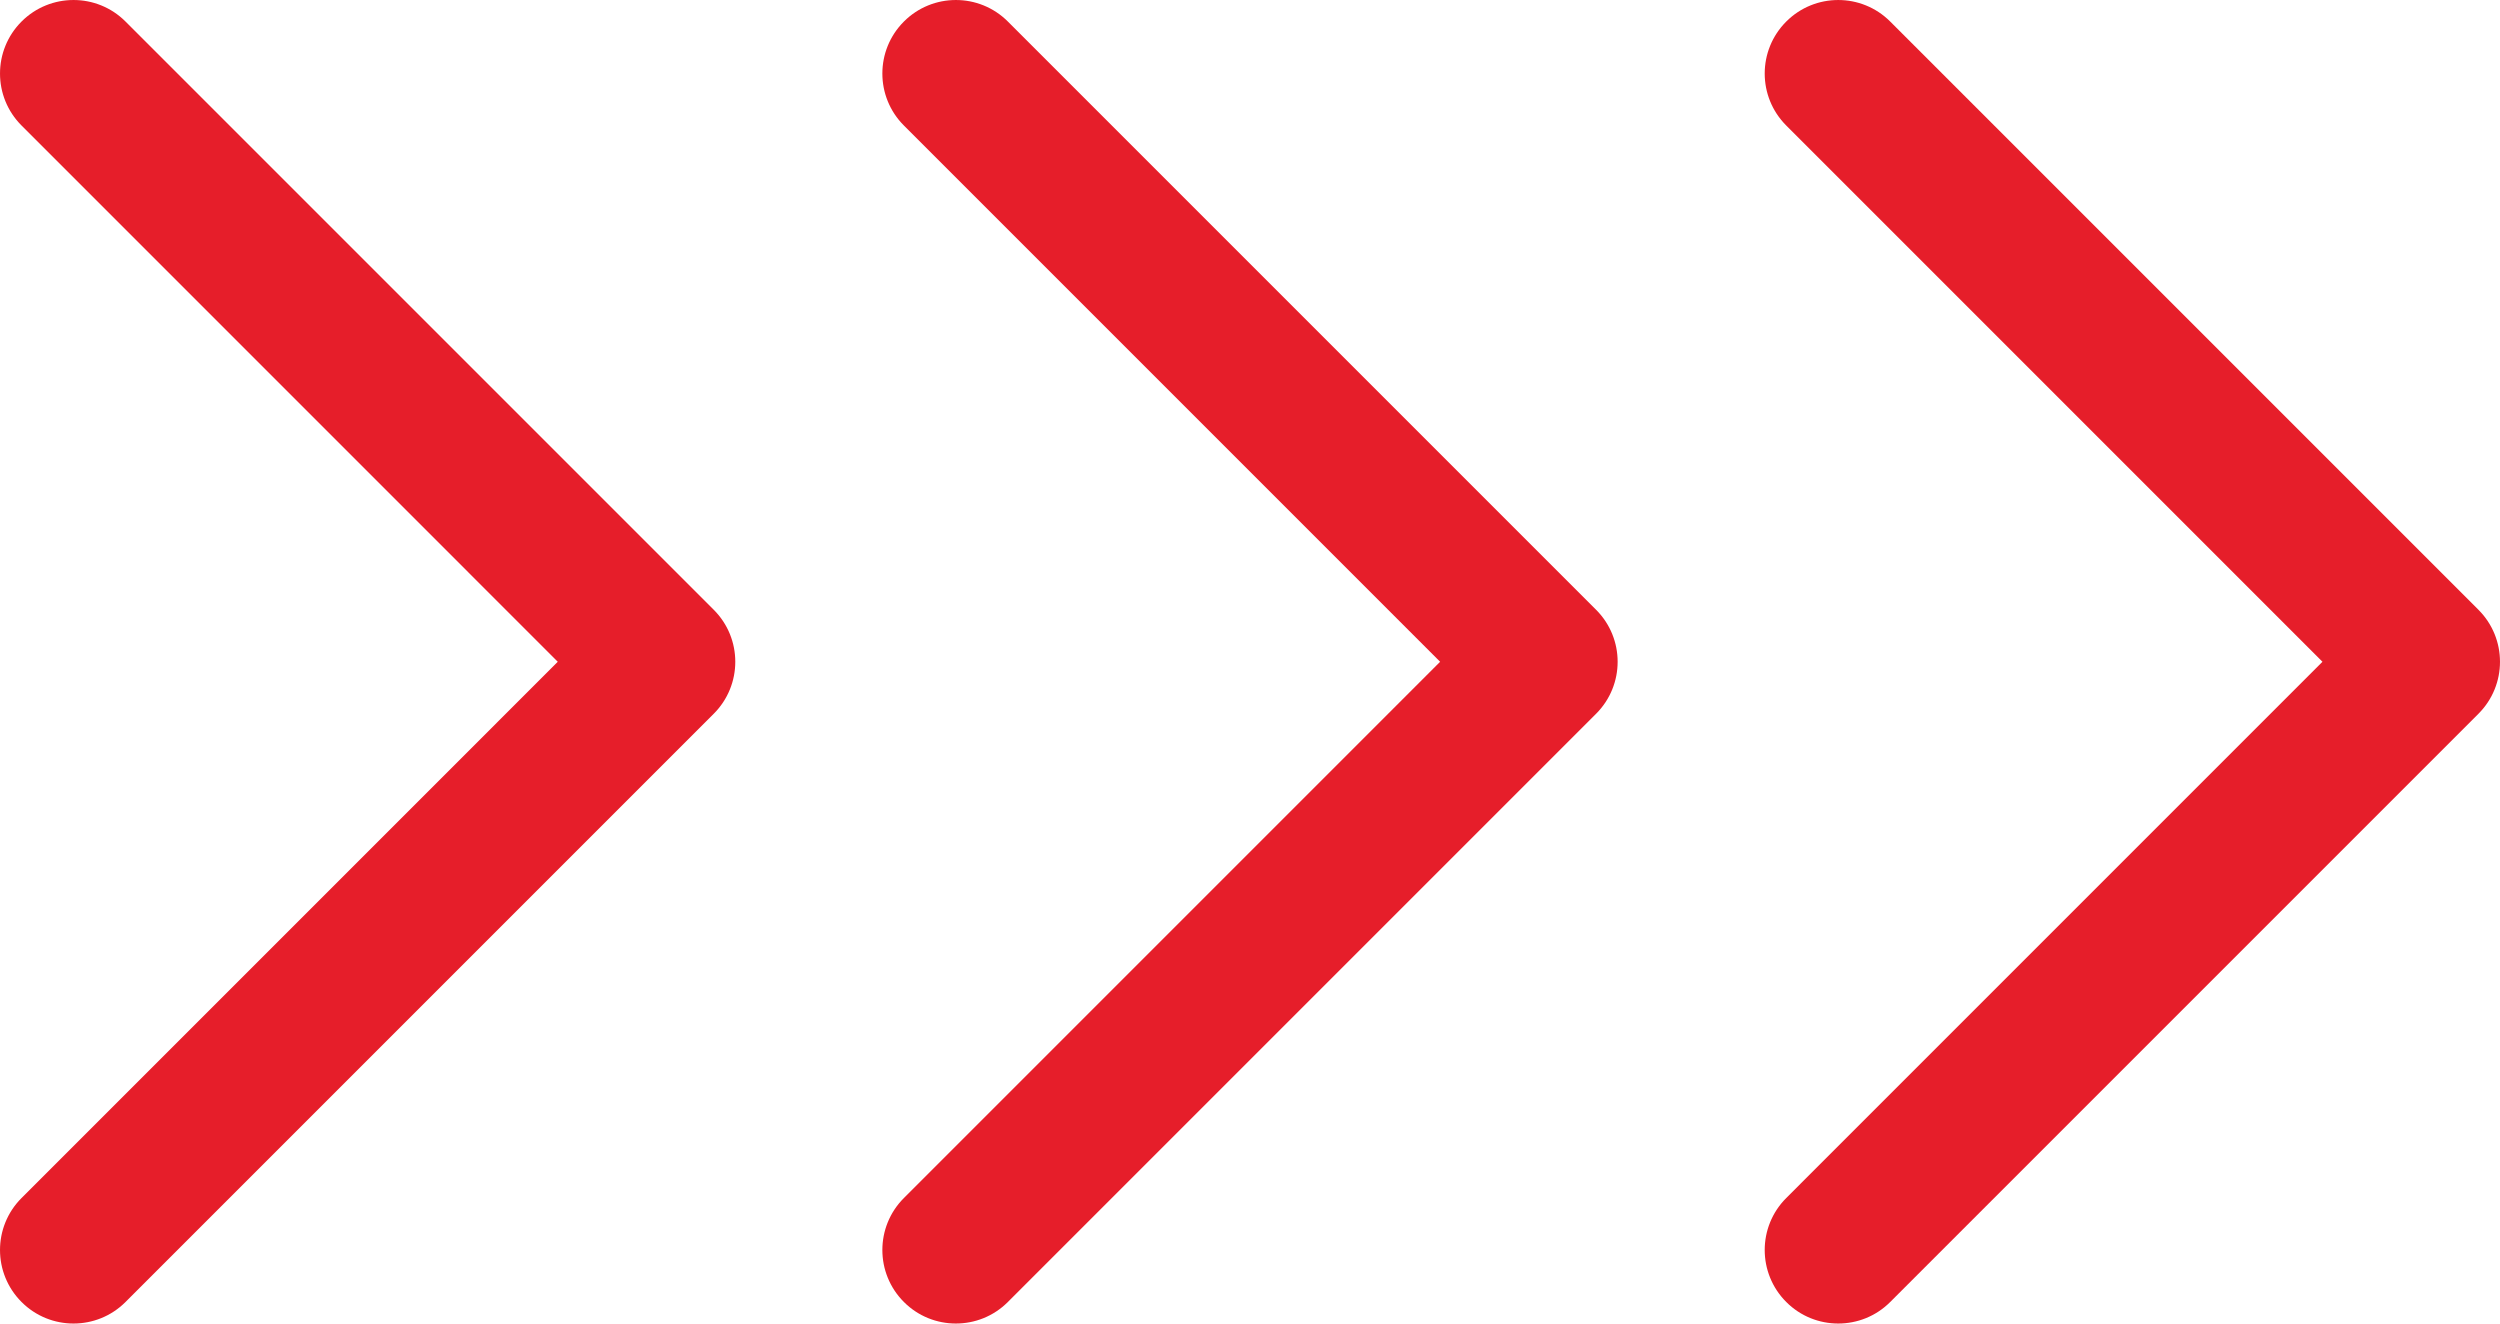
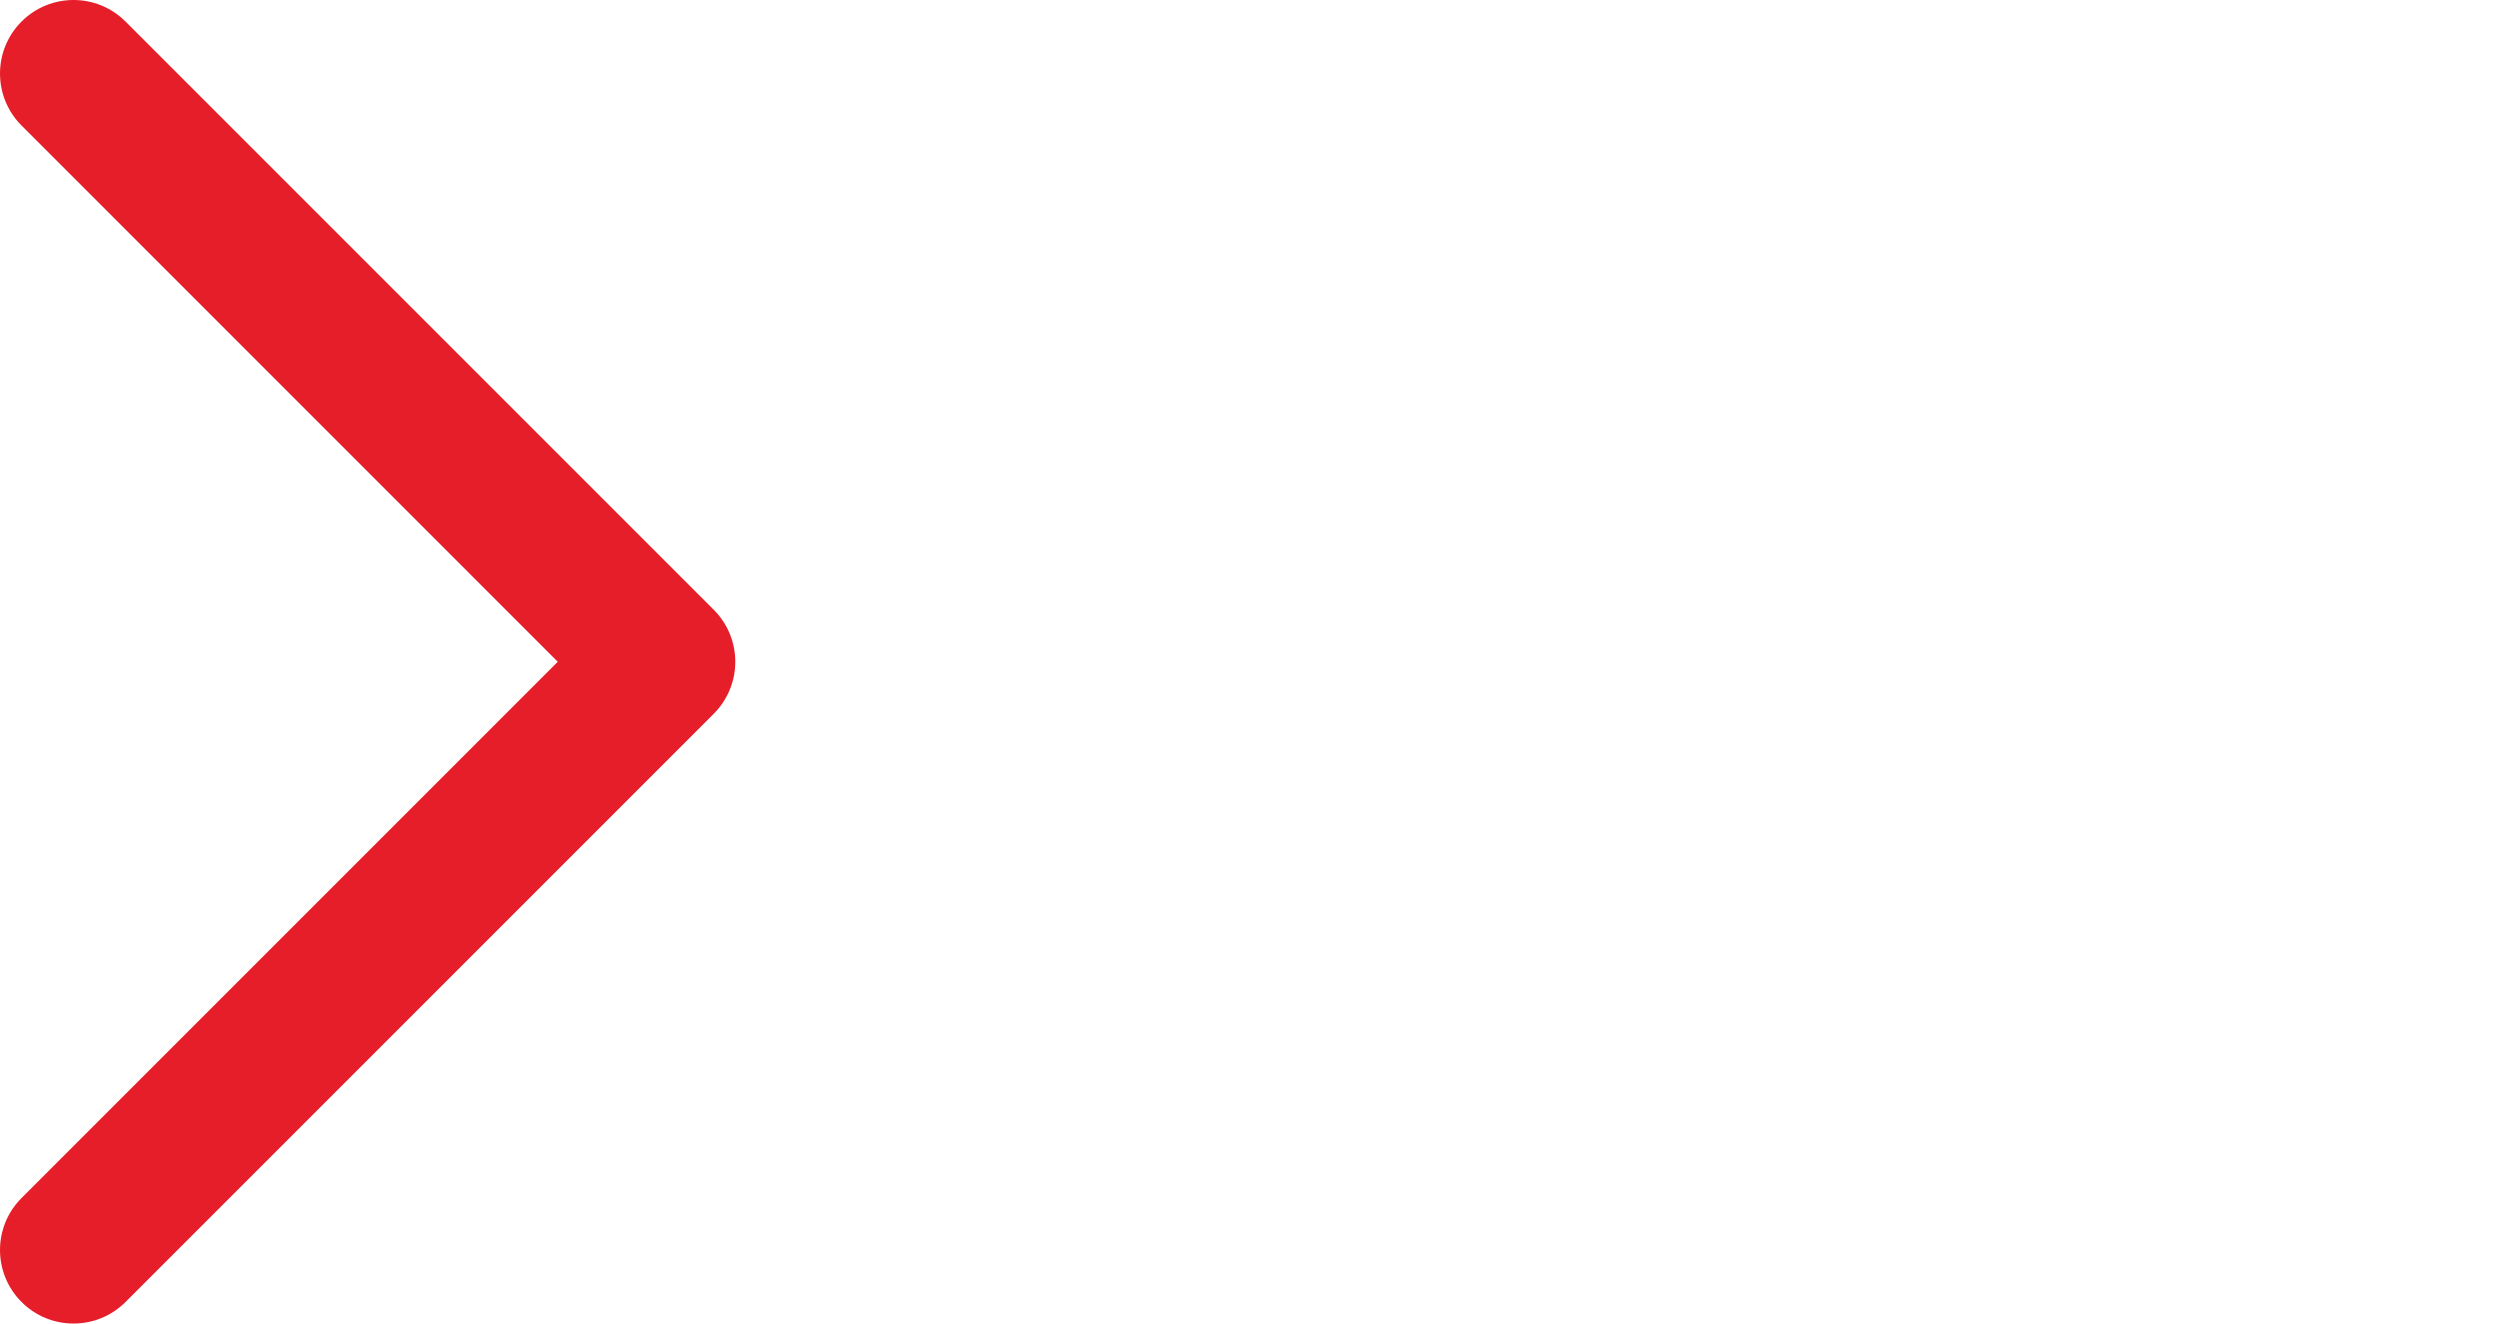
<svg xmlns="http://www.w3.org/2000/svg" id="b" viewBox="0 0 68 36">
  <defs>
    <style>.d{fill:#e61e2a;}</style>
  </defs>
  <g id="c">
-     <path class="d" d="M26,36c-.512,0-1.024-.195-1.414-.586-.781-.781-.781-2.047,0-2.828l14.585-14.586L24.586,3.414c-.781-.781-.781-2.047,0-2.828.78-.781,2.048-.781,2.828,0l16,16c.781.781.781,2.047,0,2.828l-16,16c-.39.391-.902.586-1.414.586Z" />
-     <path class="d" d="M50,36c-.512,0-1.024-.195-1.414-.586-.781-.781-.781-2.047,0-2.828l14.585-14.586-14.585-14.586c-.781-.781-.781-2.047,0-2.828.78-.781,2.048-.781,2.828,0l16,16c.781.781.781,2.047,0,2.828l-16,16c-.39.391-.902.586-1.414.586Z" />
    <path class="d" d="M2,36c-.512,0-1.024-.195-1.414-.586-.781-.781-.781-2.047,0-2.828l14.585-14.586L.586,3.414C-.195,2.633-.195,1.367.586.586,1.366-.195,2.634-.195,3.414.586l16,16c.781.781.781,2.047,0,2.828L3.414,35.414c-.39.391-.902.586-1.414.586Z" />
  </g>
</svg>